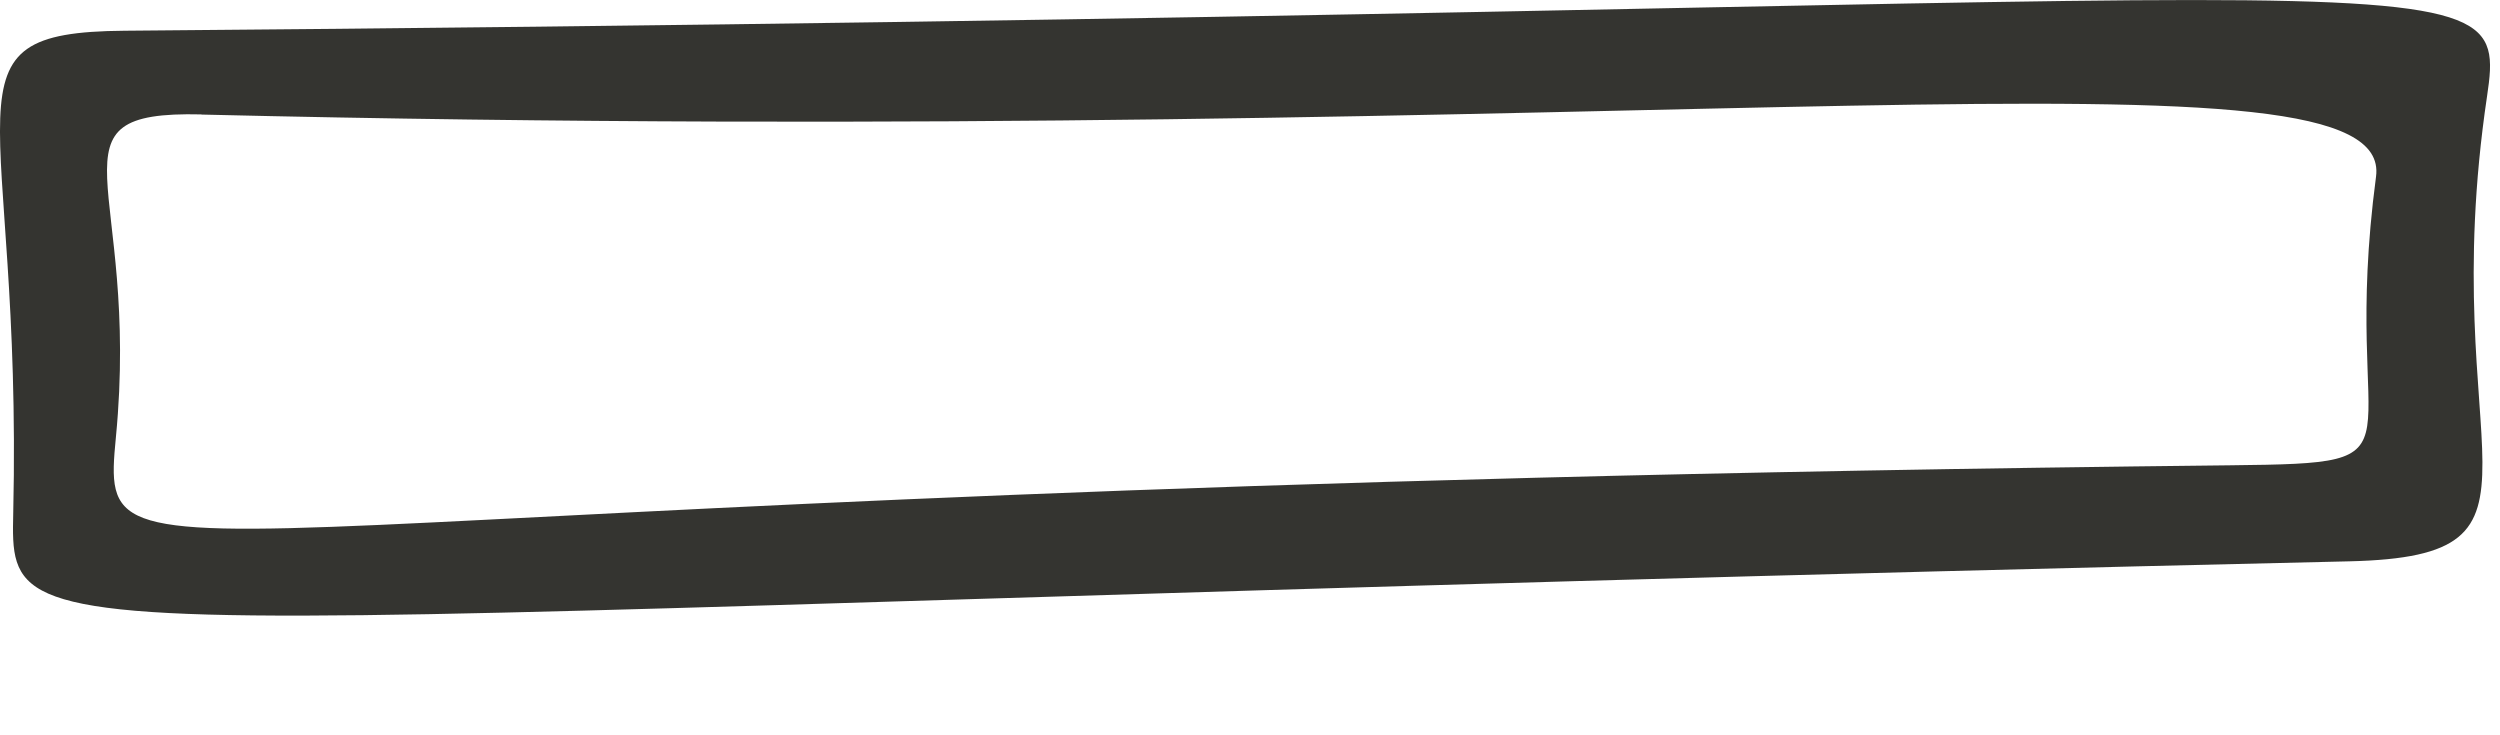
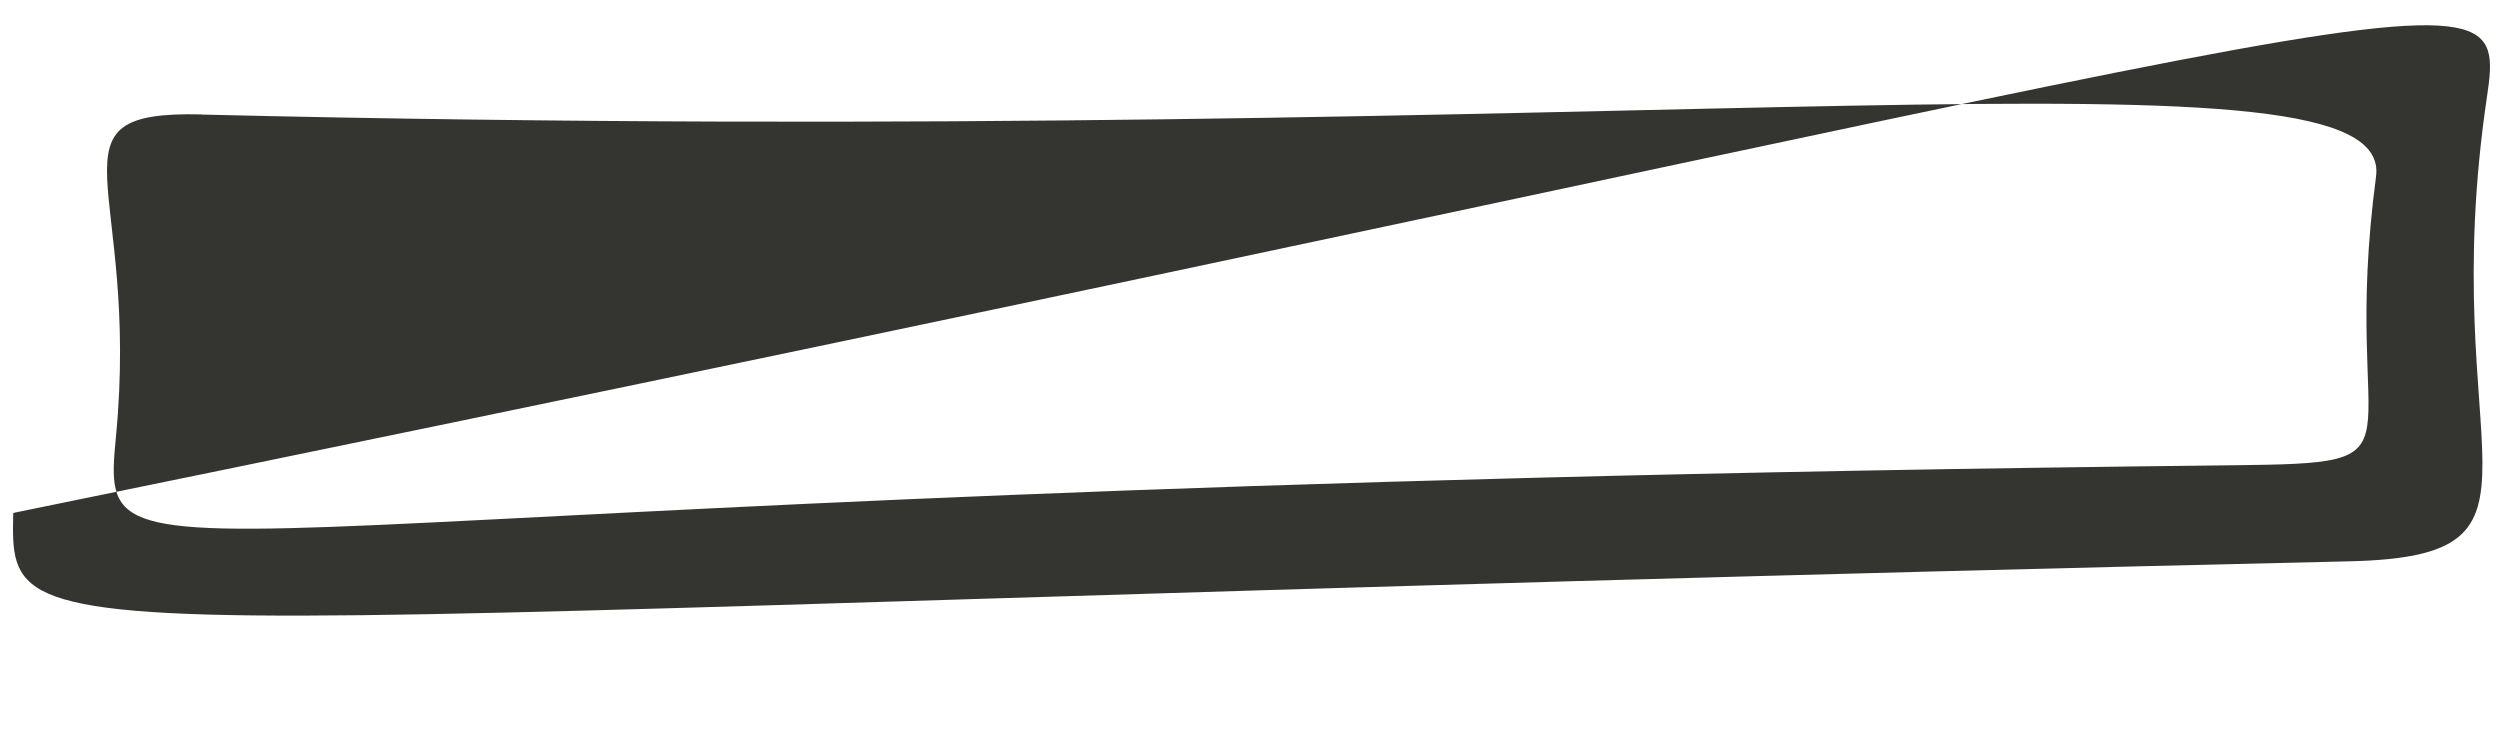
<svg xmlns="http://www.w3.org/2000/svg" fill="none" height="100%" overflow="visible" preserveAspectRatio="none" style="display: block;" viewBox="0 0 17 5" width="100%">
-   <path d="M0.09 3.488C0.154 0.69 -0.462 0.22 0.846 0.209C16.771 0.08 17.064 -0.367 16.912 0.654C16.547 3.107 17.505 3.781 15.976 3.817C0.099 4.182 0.066 4.546 0.09 3.488ZM1.37 0.778C0.267 0.752 0.957 1.238 0.788 2.974C0.674 4.154 0.874 3.319 15.169 3.164C16.581 3.148 15.902 3.122 16.157 1.201C16.285 0.237 11.408 1.02 1.369 0.779L1.37 0.778Z" fill="#343430" id="vector_13" />
+   <path d="M0.09 3.488C16.771 0.08 17.064 -0.367 16.912 0.654C16.547 3.107 17.505 3.781 15.976 3.817C0.099 4.182 0.066 4.546 0.09 3.488ZM1.37 0.778C0.267 0.752 0.957 1.238 0.788 2.974C0.674 4.154 0.874 3.319 15.169 3.164C16.581 3.148 15.902 3.122 16.157 1.201C16.285 0.237 11.408 1.02 1.369 0.779L1.37 0.778Z" fill="#343430" id="vector_13" />
</svg>